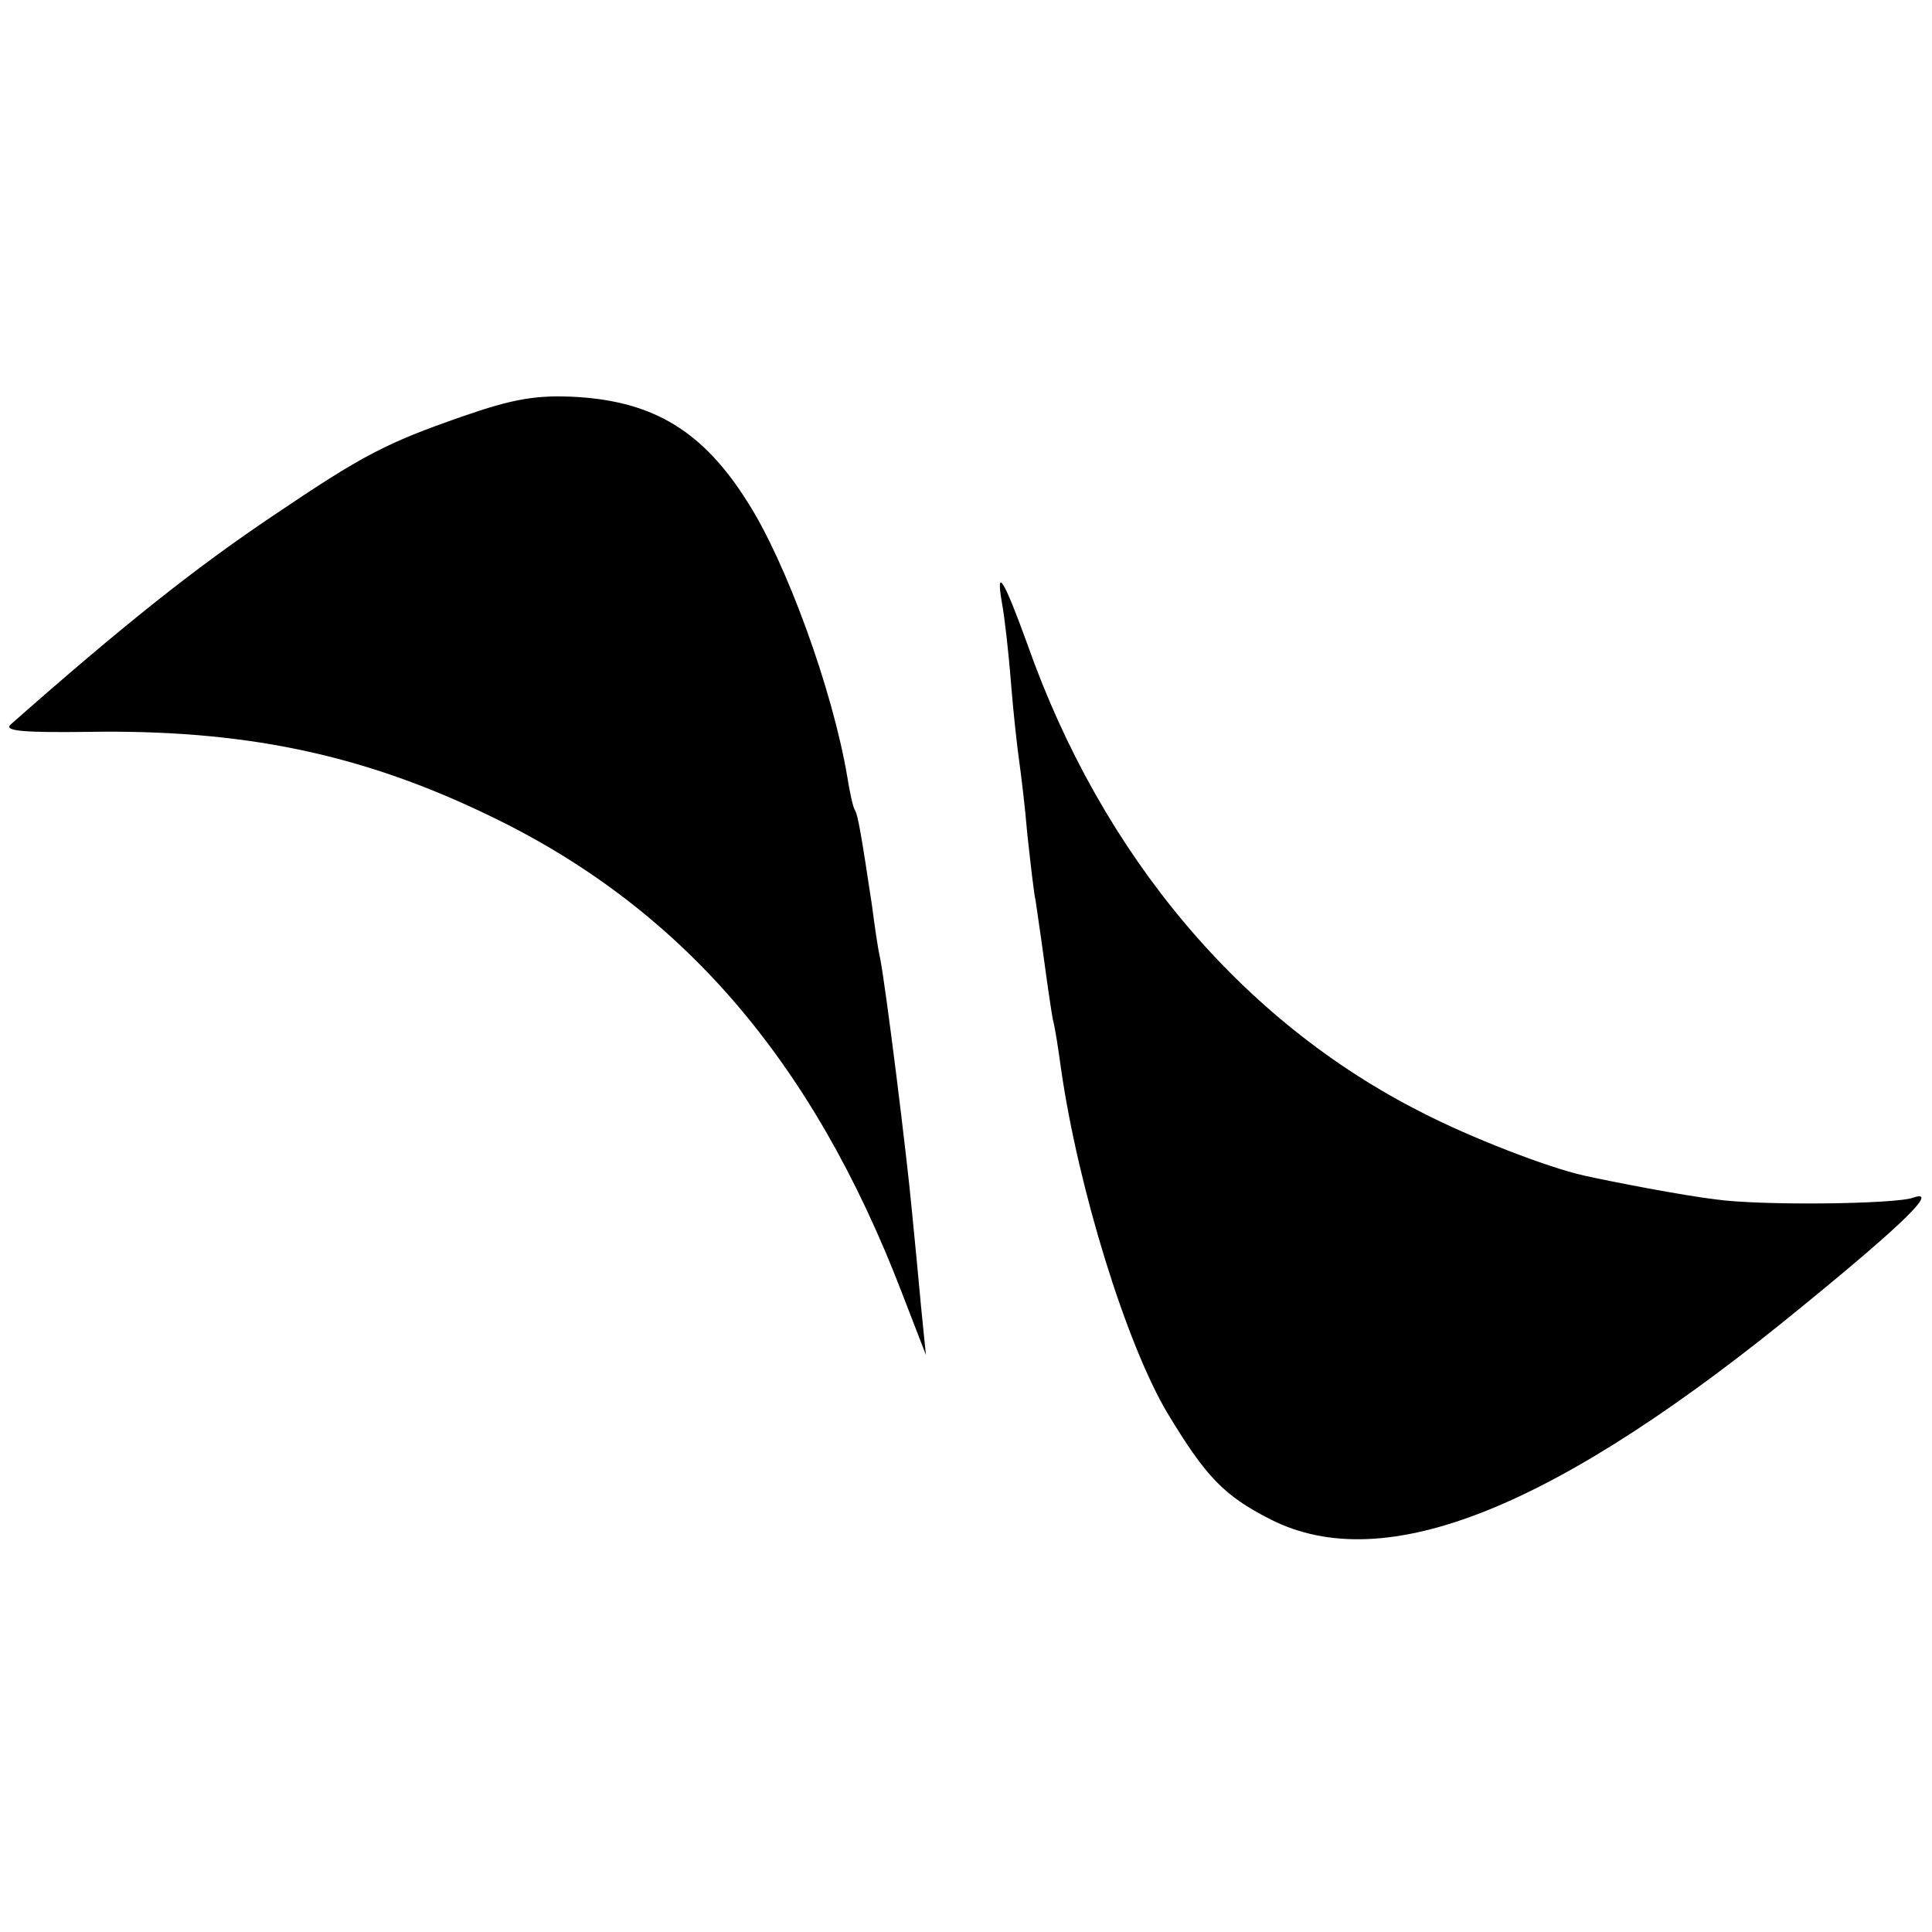
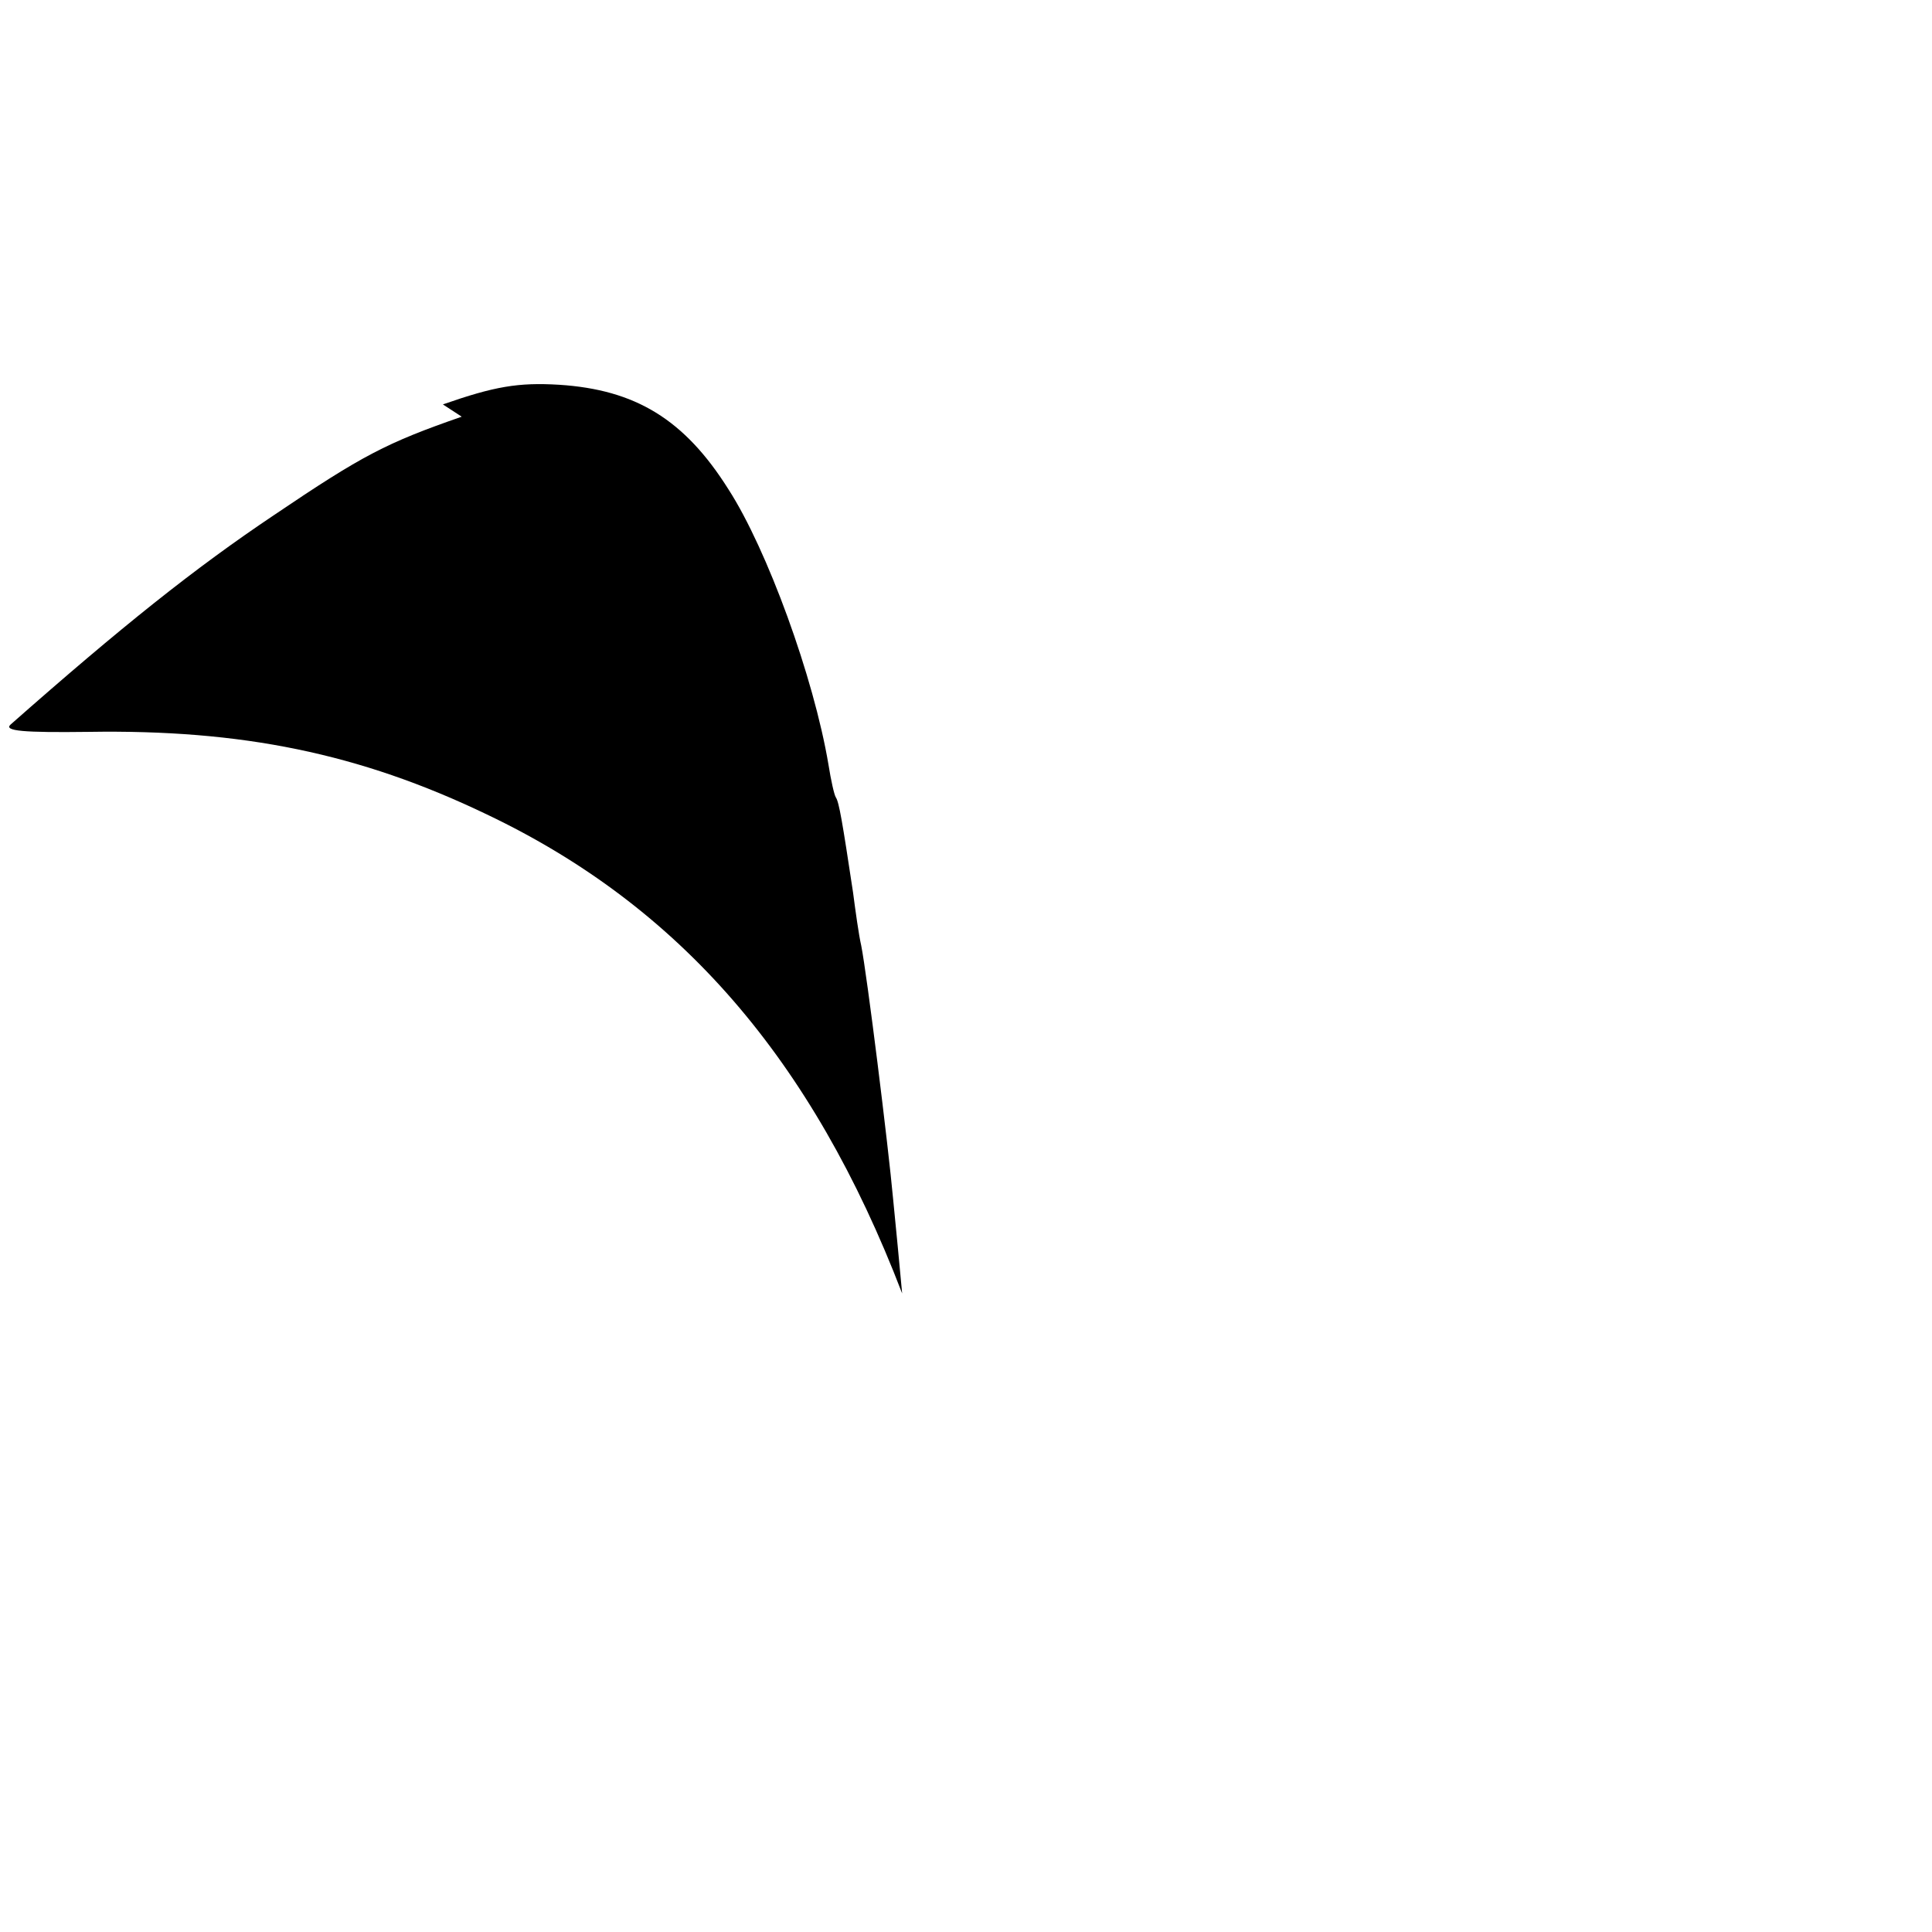
<svg xmlns="http://www.w3.org/2000/svg" version="1.0" width="236pt" height="236pt" viewBox="0 0 236 236" preserveAspectRatio="xMidYMid meet">
  <g transform="translate(0,236) scale(0.1,-0.1)" fill="#000000" stroke="none">
-     <path d="M564 1851 c-92 -32 -121 -47 -229 -120 -97 -65 -186 -136 -322 -256 -9 -8 16 -10 95 -9 187 3 331 -26 487 -101 235 -112 397 -298 507 -585 l29 -75 -6 60 c-3 33 -8 85 -11 115 -6 66 -32 275 -39 310 -3 13 -7 42 -10 65 -13 86 -17 110 -21 116 -2 3 -6 21 -9 40 -18 107 -75 263 -122 336 -54 86 -114 122 -207 128 -50 3 -79 -2 -142 -24z" />
-     <path d="M1224 1623 c3 -16 8 -59 11 -98 3 -38 8 -81 10 -95 2 -14 7 -54 10 -90 4 -36 8 -72 10 -80 1 -8 6 -40 10 -70 4 -30 9 -64 11 -75 3 -11 7 -38 10 -60 21 -147 80 -337 130 -421 47 -78 69 -101 126 -130 140 -71 349 13 653 263 120 98 164 141 132 130 -22 -8 -187 -10 -242 -2 -41 5 -124 21 -160 29 -45 10 -140 47 -198 77 -220 111 -391 314 -482 572 -29 80 -39 96 -31 50z" />
+     <path d="M564 1851 c-92 -32 -121 -47 -229 -120 -97 -65 -186 -136 -322 -256 -9 -8 16 -10 95 -9 187 3 331 -26 487 -101 235 -112 397 -298 507 -585 c-3 33 -8 85 -11 115 -6 66 -32 275 -39 310 -3 13 -7 42 -10 65 -13 86 -17 110 -21 116 -2 3 -6 21 -9 40 -18 107 -75 263 -122 336 -54 86 -114 122 -207 128 -50 3 -79 -2 -142 -24z" />
  </g>
</svg>